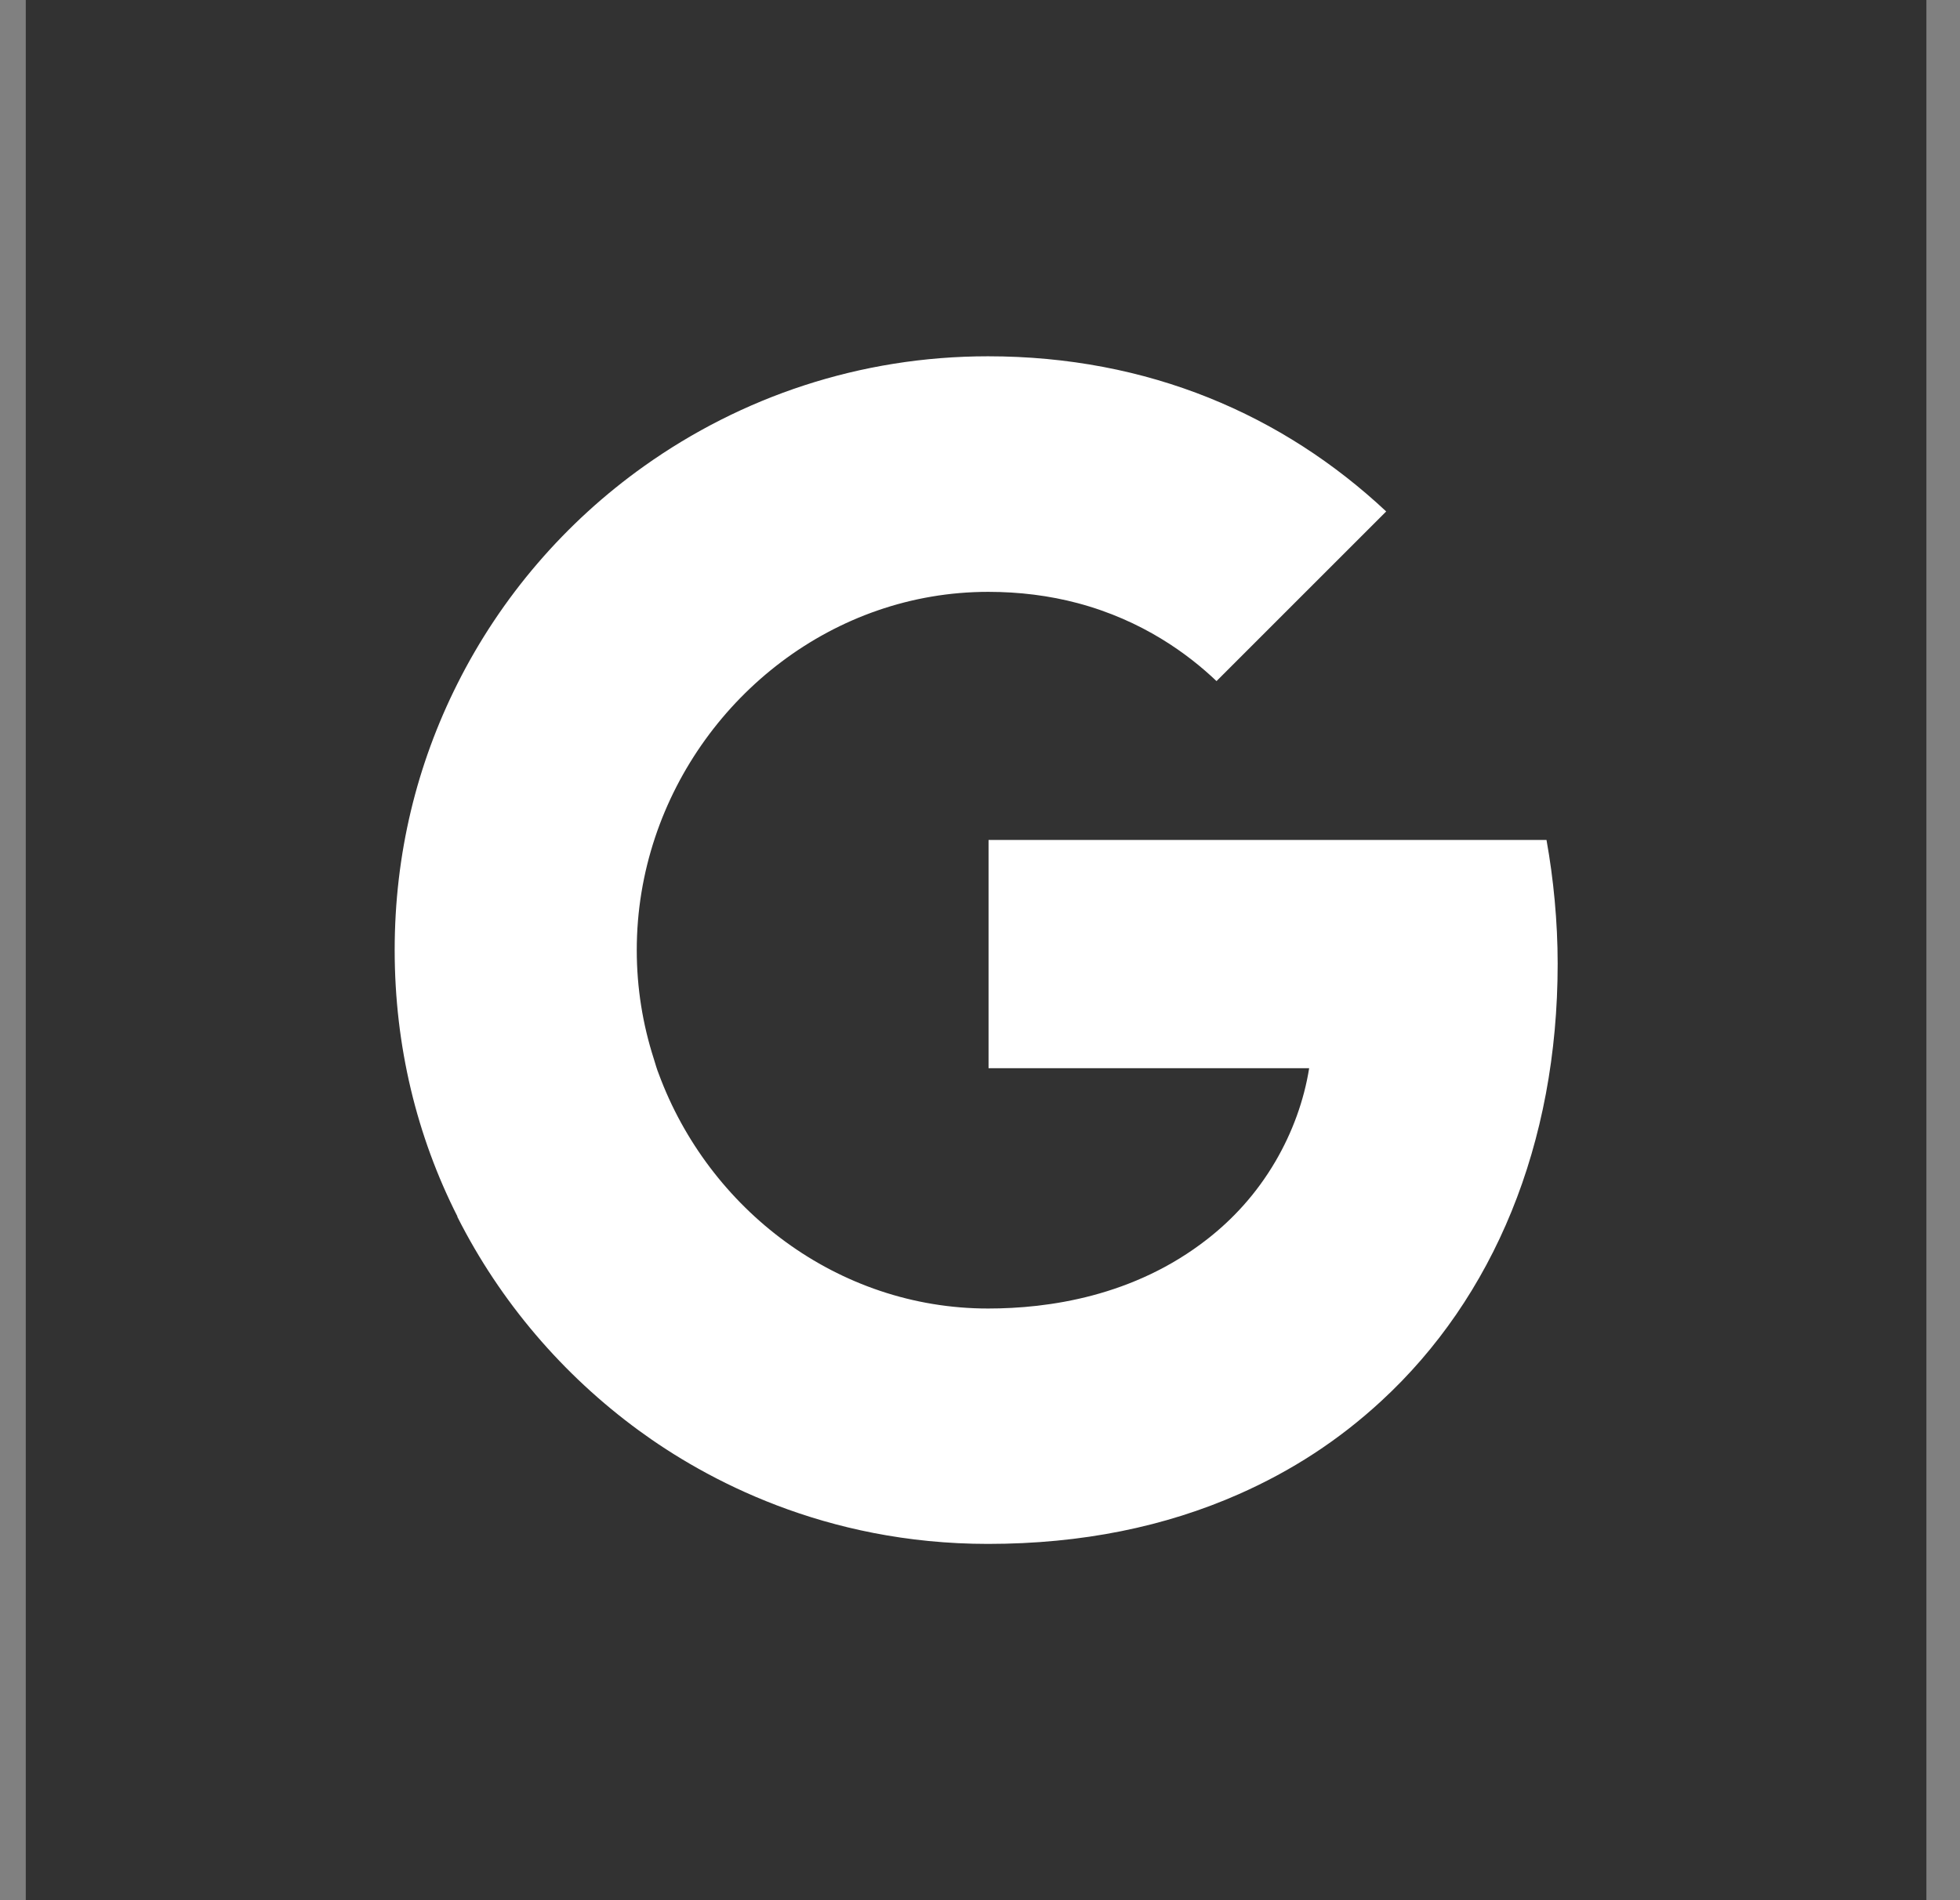
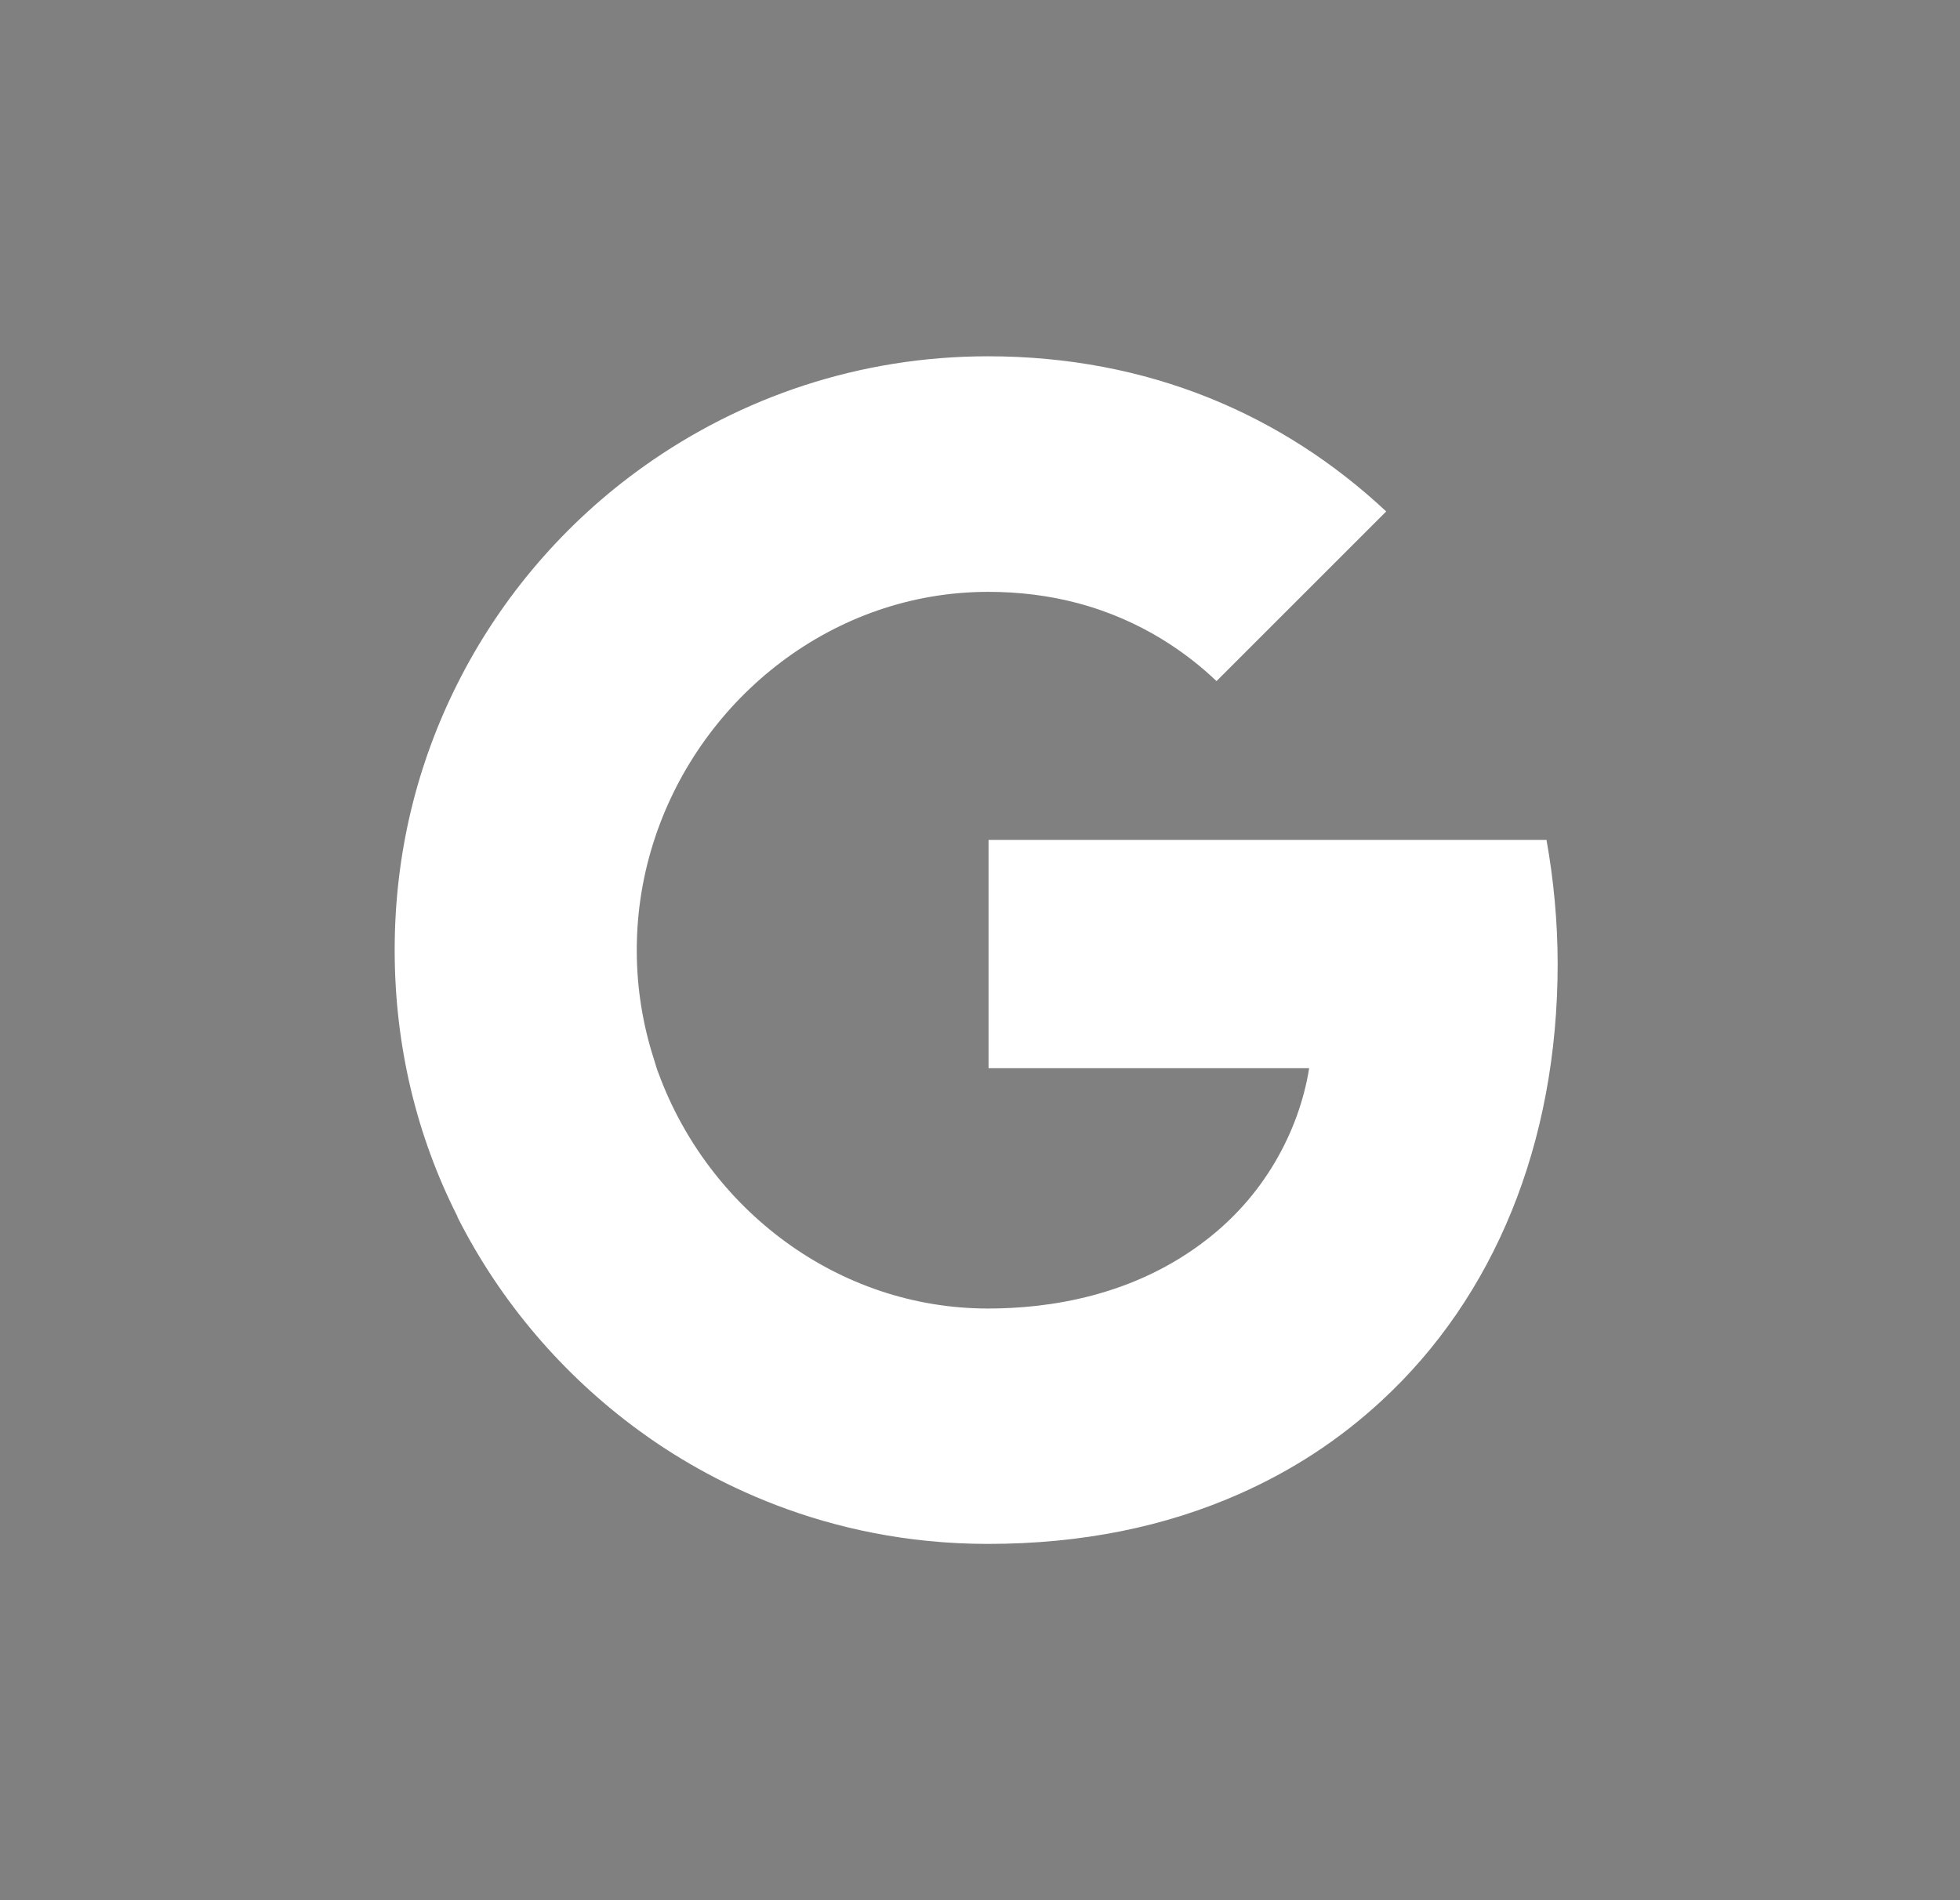
<svg xmlns="http://www.w3.org/2000/svg" width="33" height="32" viewBox="0 0 33 32" fill="none">
  <rect x="0" y="0" width="33" height="32" fill="#808080" stroke="none" />
-   <rect width="32" height="32" transform="translate(0.434)" fill="#323232" />
  <path d="M26.038 14.145H16.644V17.989H22.042C21.955 18.534 21.76 19.069 21.475 19.557C21.148 20.116 20.744 20.542 20.329 20.866C19.089 21.837 17.642 22.036 16.637 22.036C14.099 22.036 11.931 20.36 11.091 18.084C11.057 18.001 11.035 17.916 11.008 17.831C10.822 17.252 10.721 16.638 10.721 16.001C10.721 15.337 10.83 14.701 11.03 14.101C11.82 11.735 14.037 9.967 16.639 9.967C17.162 9.967 17.666 10.03 18.144 10.157C19.236 10.447 20.009 11.018 20.482 11.47L23.339 8.613C21.601 6.986 19.336 6 16.634 6C14.474 6 12.48 6.687 10.846 7.849C9.521 8.791 8.434 10.052 7.7 11.517C7.018 12.876 6.645 14.381 6.645 15.999C6.645 17.618 7.019 19.138 7.701 20.484V20.493C8.422 21.922 9.475 23.152 10.756 24.09C11.875 24.909 13.882 26 16.634 26C18.217 26 19.62 25.709 20.858 25.162C21.75 24.768 22.541 24.254 23.257 23.593C24.203 22.721 24.944 21.641 25.45 20.399C25.956 19.157 26.226 17.752 26.226 16.229C26.226 15.52 26.156 14.799 26.038 14.145V14.145Z" fill="white" />
</svg>